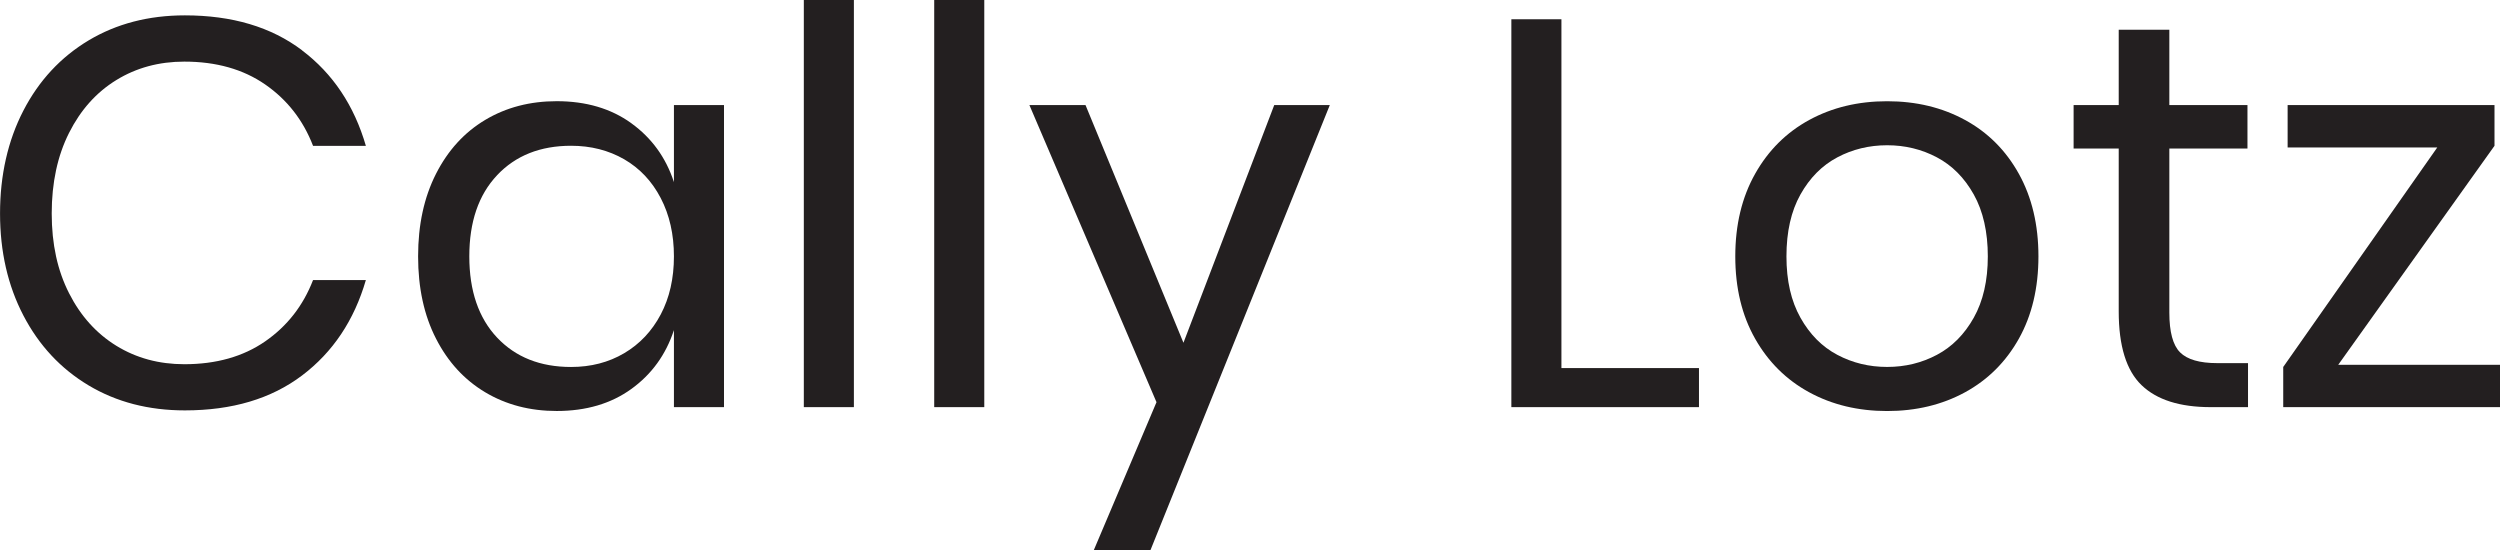
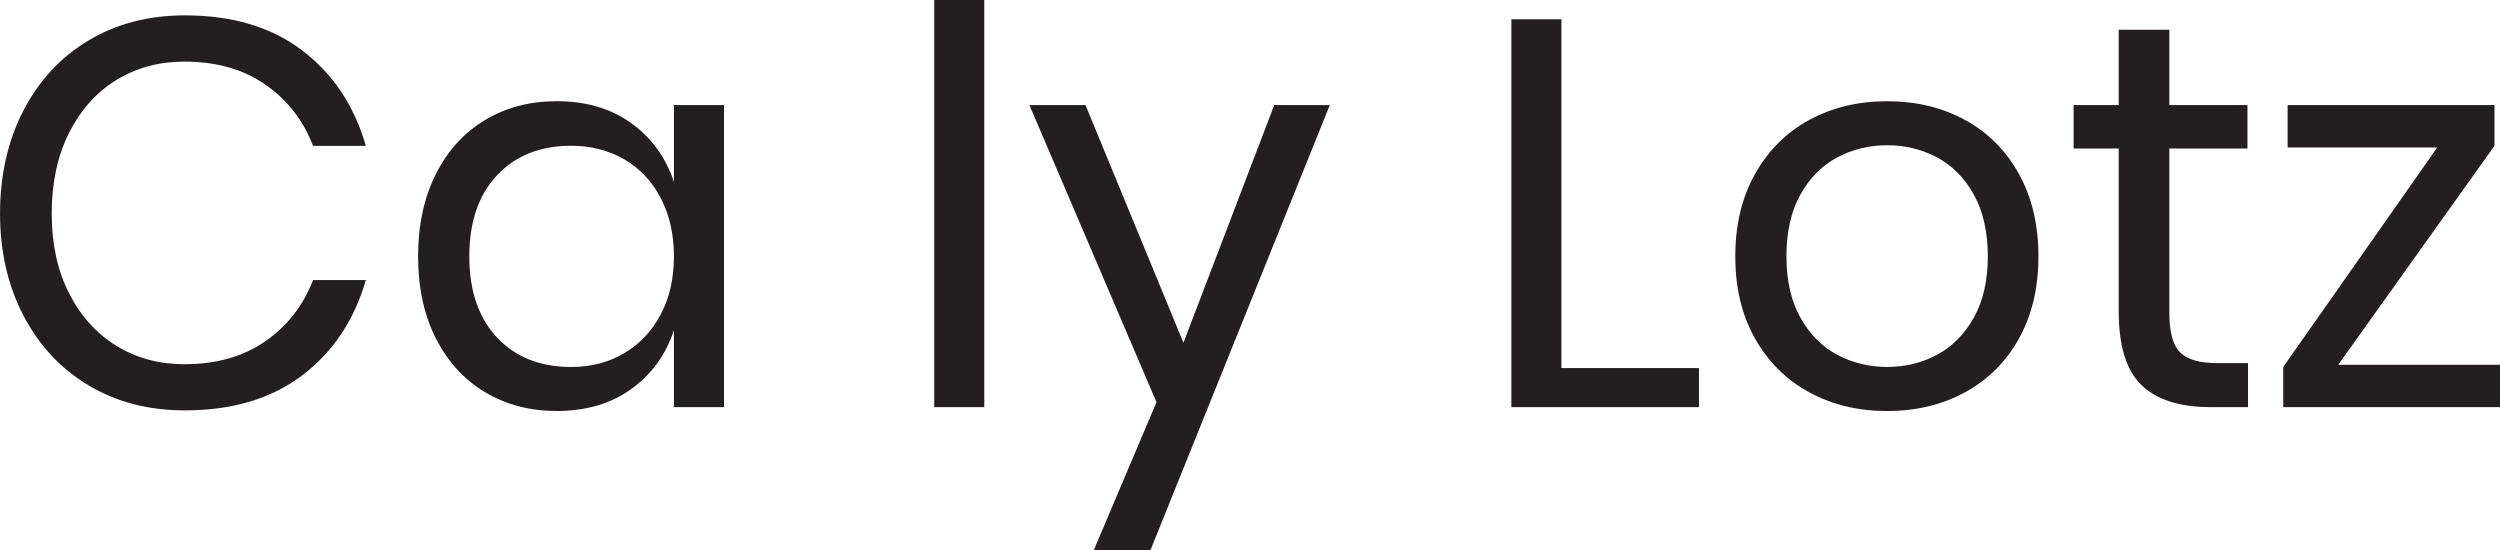
<svg xmlns="http://www.w3.org/2000/svg" id="Layer_1" viewBox="0 0 590.71 130">
  <defs>
    <style>.cls-1{fill:#231f20;}</style>
  </defs>
  <path class="cls-1" d="m71.37,11.9c7.28,5.5,12.31,13.02,15.08,22.56h-12.48c-2.34-6.07-6.11-10.9-11.31-14.5-5.2-3.6-11.57-5.4-19.11-5.4-5.98,0-11.33,1.45-16.05,4.35-4.73,2.9-8.45,7.06-11.18,12.48-2.73,5.42-4.1,11.77-4.1,19.05s1.37,13.48,4.1,18.85c2.73,5.38,6.46,9.51,11.18,12.42,4.72,2.9,10.07,4.35,16.05,4.35,7.54,0,13.91-1.8,19.11-5.4,5.2-3.6,8.97-8.43,11.31-14.49h12.48c-2.77,9.53-7.8,17.05-15.08,22.55-7.28,5.5-16.51,8.25-27.69,8.25-8.58,0-16.16-1.97-22.75-5.91-6.59-3.94-11.72-9.45-15.4-16.51-3.68-7.06-5.52-15.1-5.52-24.11s1.84-17.2,5.52-24.31c3.68-7.11,8.82-12.63,15.4-16.58,6.59-3.94,14.17-5.92,22.75-5.92,11.18,0,20.41,2.75,27.69,8.25Z" />
  <path class="cls-1" d="m149.17,29.12c4.81,3.47,8.17,8.1,10.07,13.91v-18.2h11.83v71.37h-11.83v-18.2c-1.91,5.81-5.26,10.44-10.07,13.91-4.81,3.47-10.68,5.2-17.62,5.2-6.33,0-11.96-1.47-16.9-4.42-4.94-2.95-8.82-7.17-11.63-12.68-2.82-5.5-4.23-11.98-4.23-19.44s1.41-13.95,4.23-19.5c2.82-5.55,6.69-9.79,11.63-12.74,4.94-2.95,10.57-4.42,16.9-4.42,6.93,0,12.8,1.73,17.62,5.2Zm-31.72,12.29c-4.38,4.64-6.56,11.03-6.56,19.17s2.19,14.54,6.56,19.18c4.38,4.64,10.21,6.95,17.49,6.95,4.68,0,8.86-1.08,12.54-3.25,3.68-2.17,6.56-5.22,8.64-9.16,2.08-3.94,3.12-8.52,3.12-13.72s-1.04-9.79-3.12-13.78c-2.08-3.99-4.96-7.04-8.64-9.17-3.69-2.12-7.87-3.19-12.54-3.19-7.28,0-13.11,2.32-17.49,6.96Z" />
-   <path class="cls-1" d="m201.76,0v96.2h-11.83V0h11.83Z" />
  <path class="cls-1" d="m232.57,0v96.2h-11.83V0h11.83Z" />
  <path class="cls-1" d="m256.49,24.83l23.14,56.16,21.45-56.16h13.13l-42.38,105.17h-13.39l14.82-34.97-30.03-70.2h13.26Z" />
  <path class="cls-1" d="m368.94,86.97h32.5v9.23h-44.33V4.55h11.83v82.42Z" />
  <path class="cls-1" d="m464.29,28.34c5.42,2.95,9.66,7.19,12.74,12.74,3.08,5.55,4.62,12.05,4.62,19.5s-1.54,13.93-4.62,19.44c-3.08,5.5-7.33,9.73-12.74,12.68-5.42,2.95-11.55,4.42-18.39,4.42s-12.98-1.47-18.4-4.42c-5.42-2.95-9.68-7.17-12.8-12.68-3.12-5.5-4.68-11.98-4.68-19.44s1.56-13.95,4.68-19.5c3.12-5.55,7.39-9.79,12.8-12.74,5.42-2.95,11.55-4.42,18.4-4.42s12.98,1.47,18.39,4.42Zm-30.16,8.84c-3.6,1.91-6.5,4.83-8.71,8.77-2.21,3.94-3.31,8.82-3.31,14.62s1.1,10.55,3.31,14.5c2.21,3.94,5.11,6.87,8.71,8.77,3.6,1.91,7.52,2.86,11.77,2.86s8.17-.95,11.76-2.86c3.6-1.91,6.5-4.83,8.71-8.77,2.21-3.94,3.32-8.77,3.32-14.5s-1.11-10.68-3.32-14.62c-2.21-3.94-5.11-6.87-8.71-8.77-3.6-1.91-7.52-2.86-11.76-2.86s-8.17.95-11.77,2.86Z" />
  <path class="cls-1" d="m531.17,85.8v10.4h-8.84c-7.28,0-12.72-1.73-16.32-5.2-3.6-3.47-5.39-9.27-5.39-17.42v-38.48h-10.66v-10.27h10.66V7.02h11.96v17.81h18.46v10.27h-18.46v38.74c0,4.59.84,7.73,2.54,9.42,1.69,1.69,4.62,2.54,8.77,2.54h7.28Z" />
  <path class="cls-1" d="m552.49,86.19h38.22v10.01h-51.22v-9.49l36.4-51.87h-35.36v-10.01h48.88v9.62l-36.92,51.74Z" />
</svg>